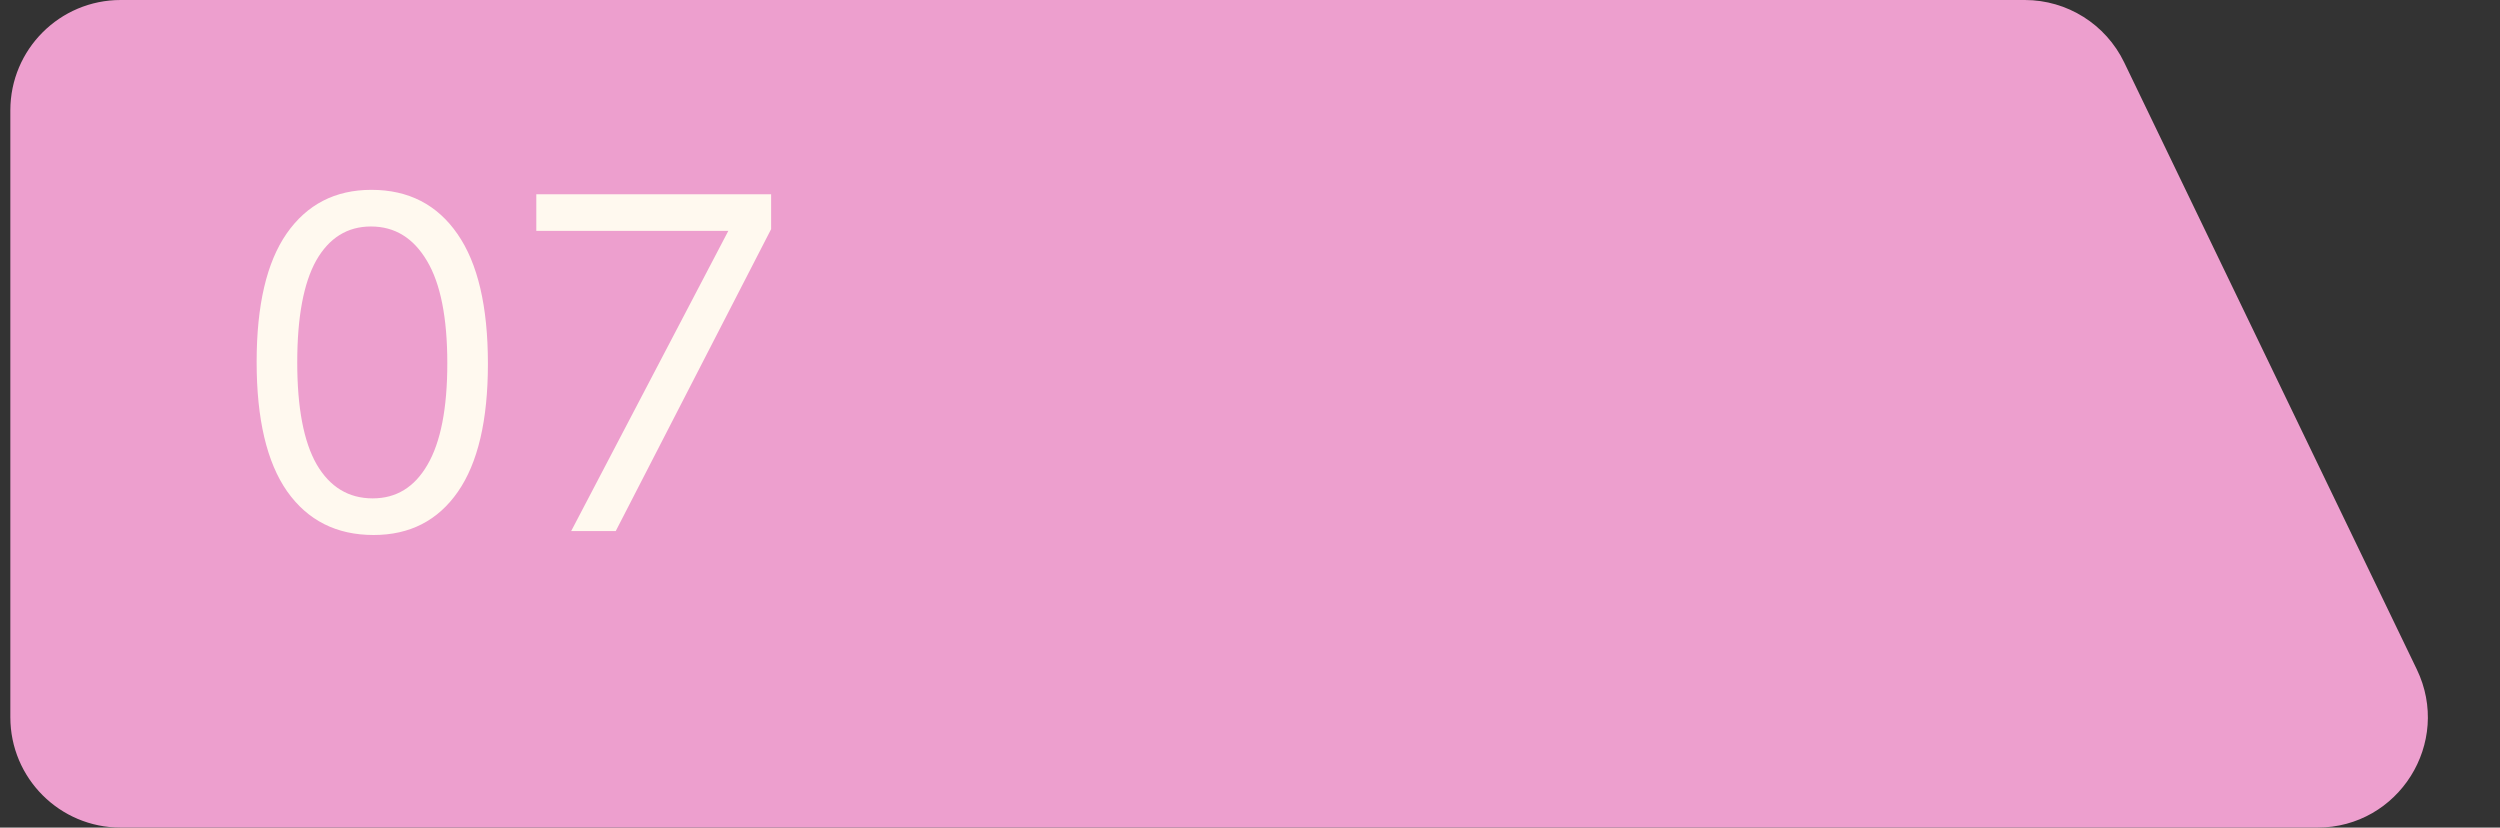
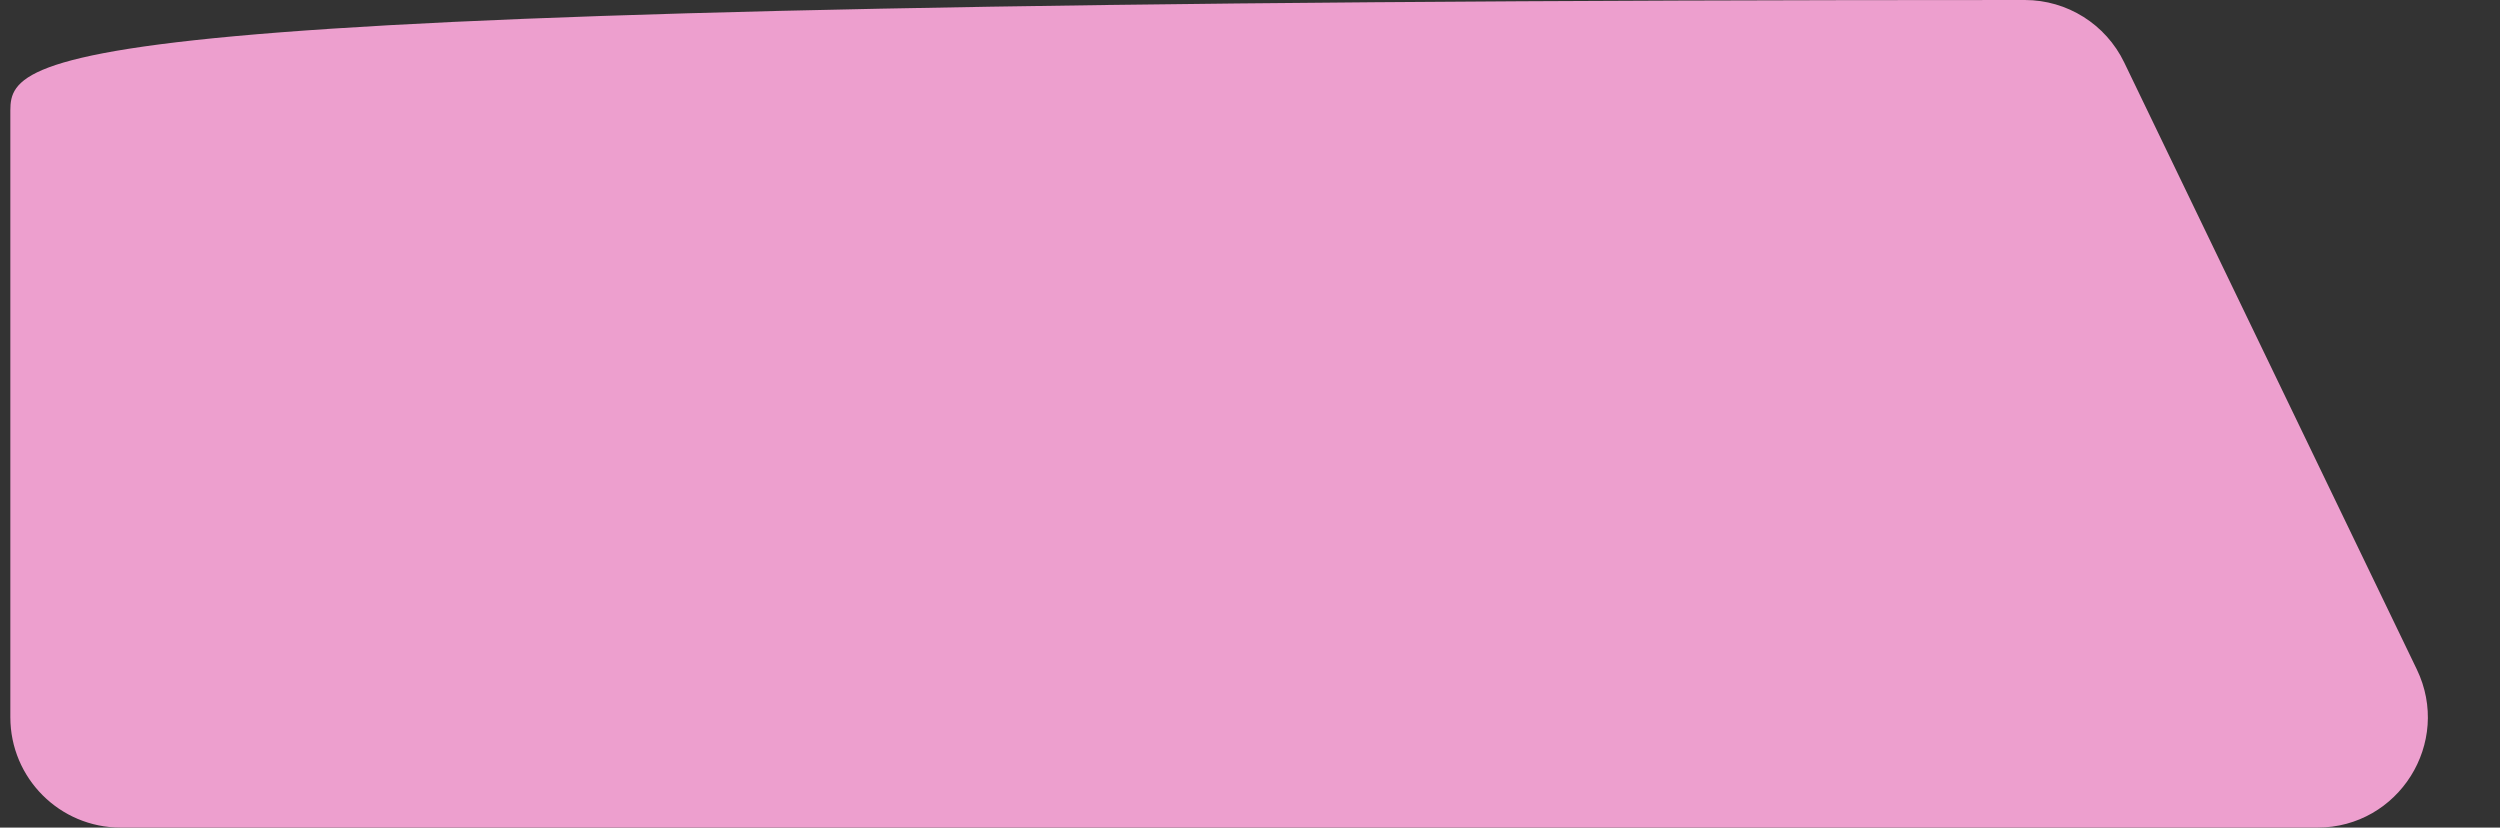
<svg xmlns="http://www.w3.org/2000/svg" width="145" height="48" viewBox="0 0 145 48" fill="none">
  <rect x="0" y="0" width="145" height="48" fill="#333333" stroke="none" />
-   <path d="M0.6 6.4V41.6C0.6 45.135 3.465 48 7 48H134.409C139.127 48 142.223 43.07 140.174 38.821L123.203 3.62C122.136 1.407 119.895 0 117.438 0H7C3.465 0 0.6 2.865 0.6 6.4Z" fill="#ED9FCE" />
-   <path d="M21.669 31.03C19.518 31.03 17.846 30.186 16.651 28.496C15.473 26.806 14.885 24.306 14.885 20.995C14.885 17.701 15.465 15.218 16.625 13.546C17.803 11.856 19.442 11.011 21.541 11.011C23.691 11.011 25.355 11.865 26.533 13.571C27.71 15.261 28.299 17.77 28.299 21.098C28.299 24.374 27.719 26.849 26.558 28.522C25.398 30.194 23.768 31.03 21.669 31.03ZM21.617 28.906C22.983 28.906 24.041 28.257 24.792 26.96C25.56 25.646 25.944 23.683 25.944 21.072C25.944 18.427 25.551 16.447 24.766 15.133C23.981 13.802 22.898 13.136 21.515 13.136C20.15 13.136 19.092 13.793 18.341 15.107C17.607 16.421 17.24 18.393 17.24 21.021C17.24 23.649 17.615 25.62 18.366 26.934C19.134 28.249 20.218 28.906 21.617 28.906ZM35.714 30.8H33.129L42.242 13.392H31.106V11.267H44.725V13.29L35.714 30.8Z" fill="#FFF9EF" />
+   <path d="M0.6 6.4V41.6C0.6 45.135 3.465 48 7 48H134.409C139.127 48 142.223 43.07 140.174 38.821L123.203 3.62C122.136 1.407 119.895 0 117.438 0C3.465 0 0.6 2.865 0.6 6.4Z" fill="#ED9FCE" />
</svg>